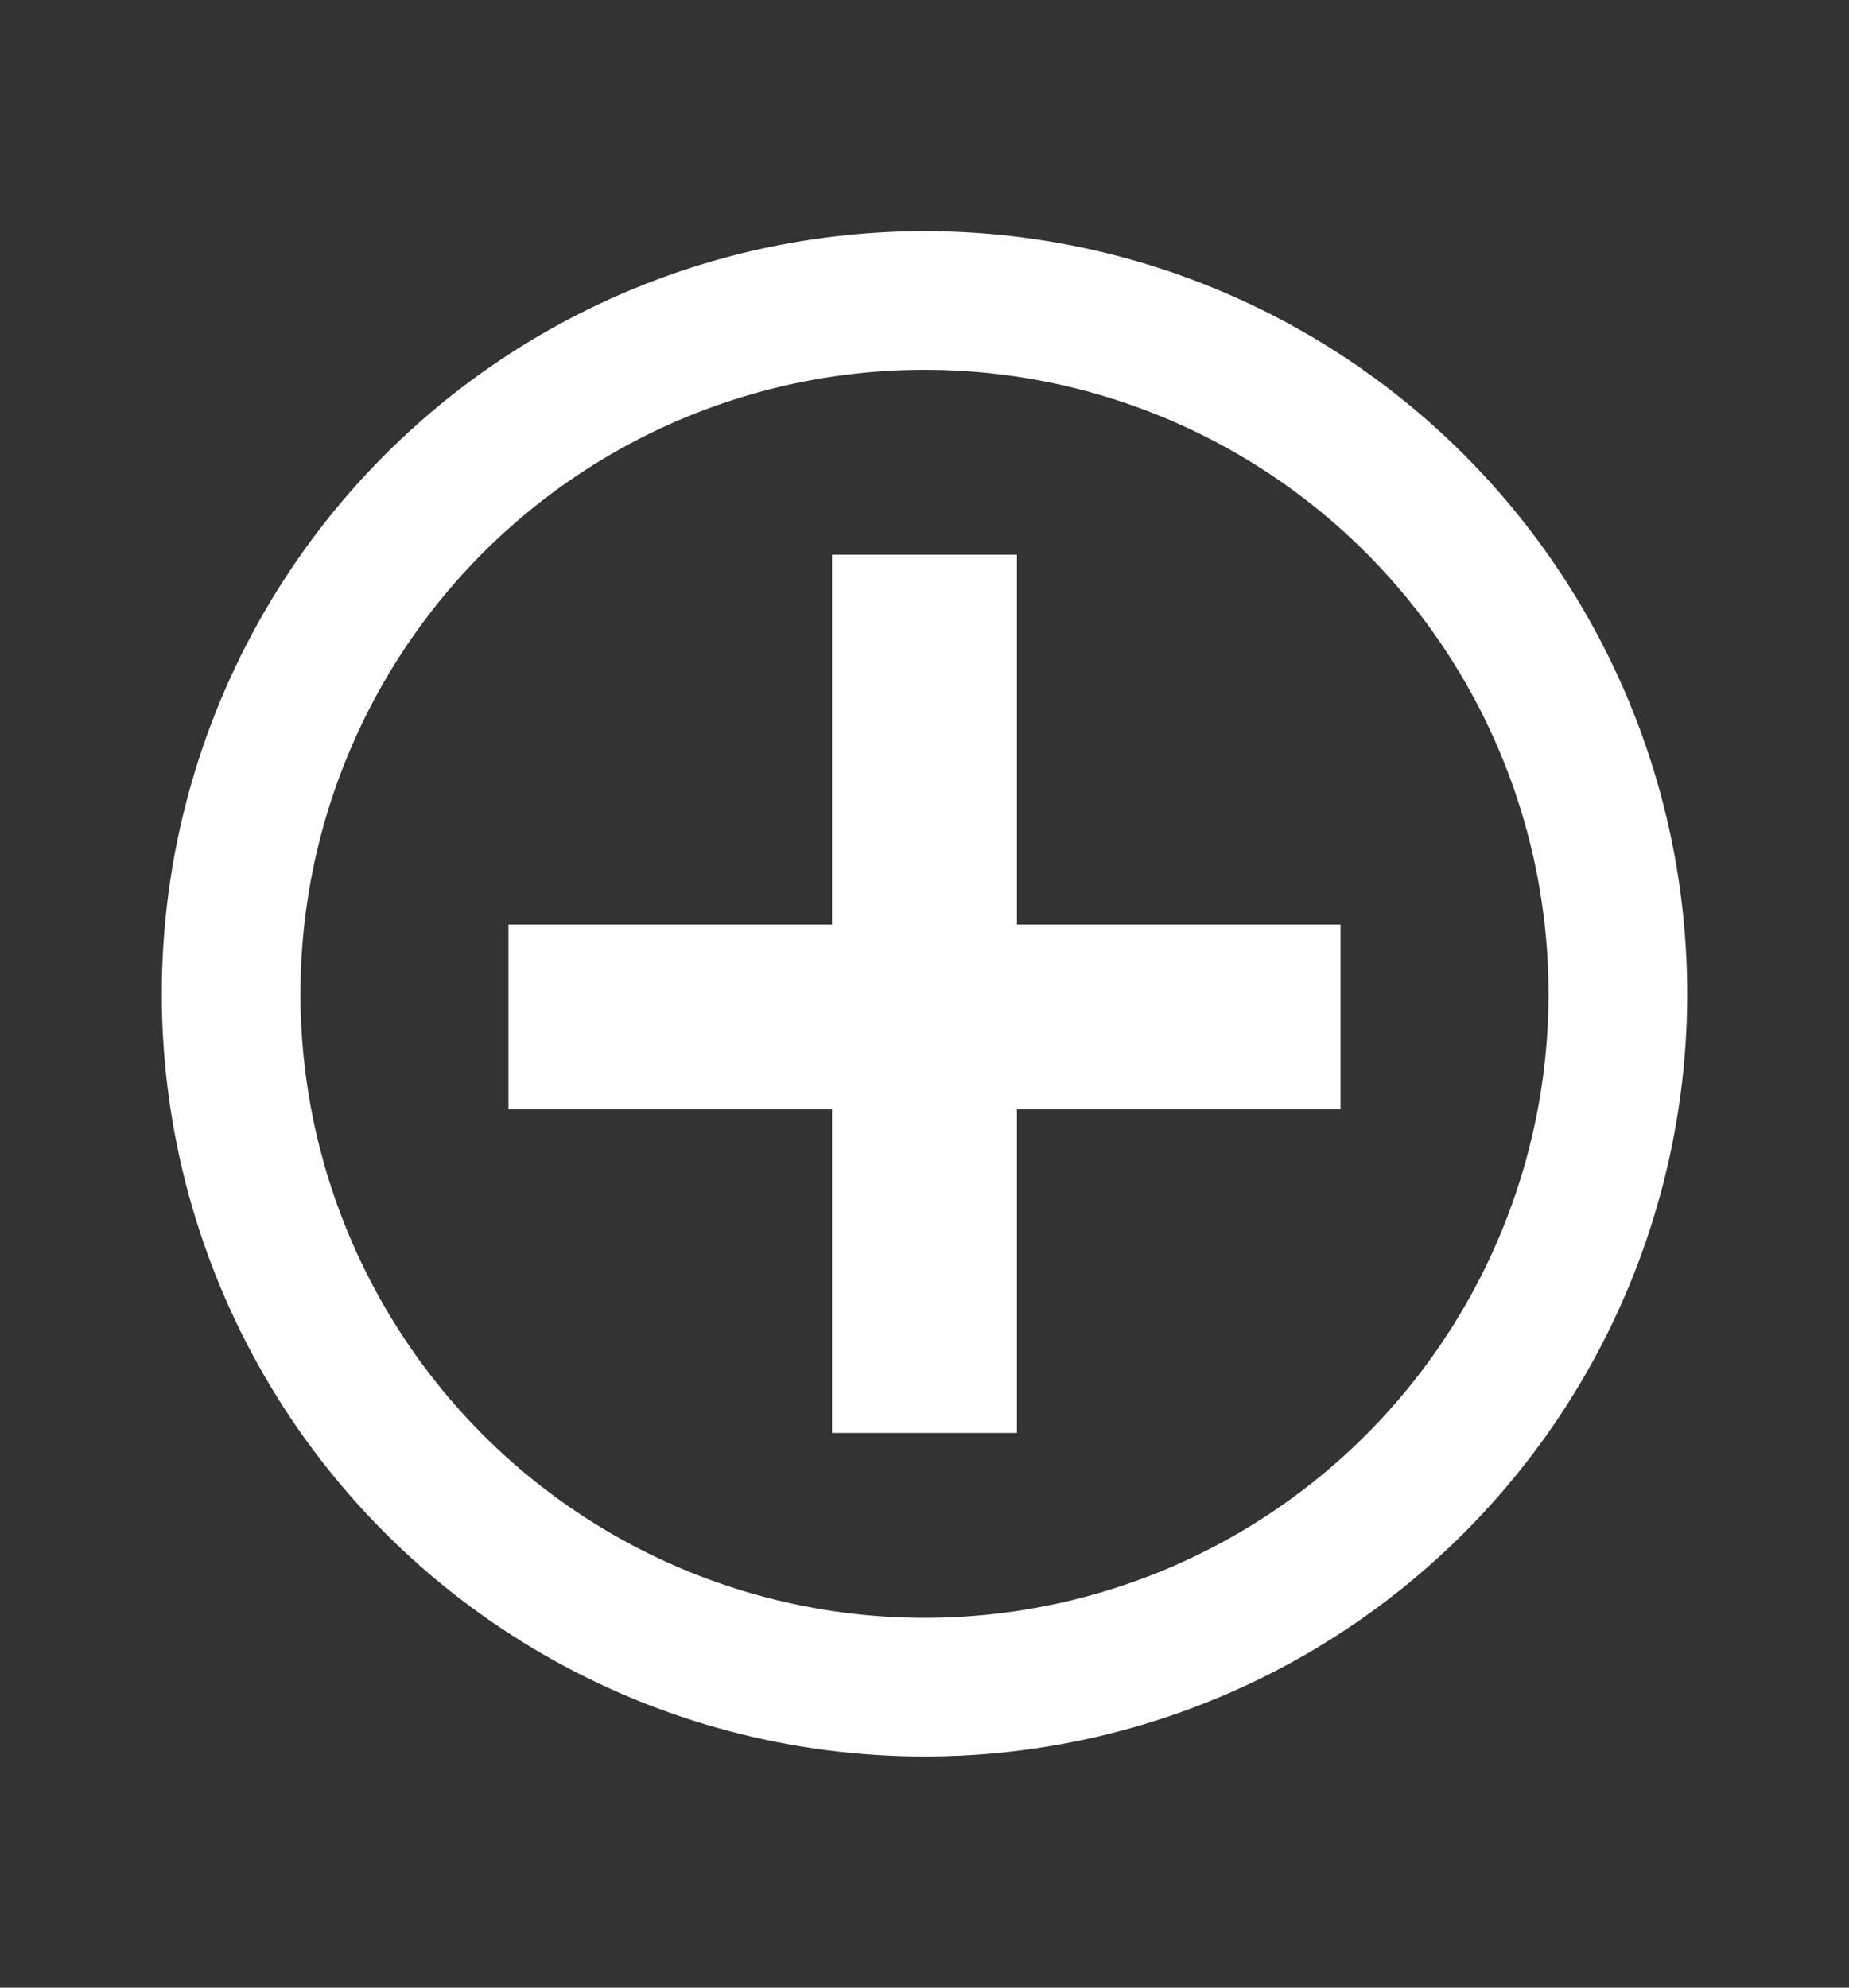
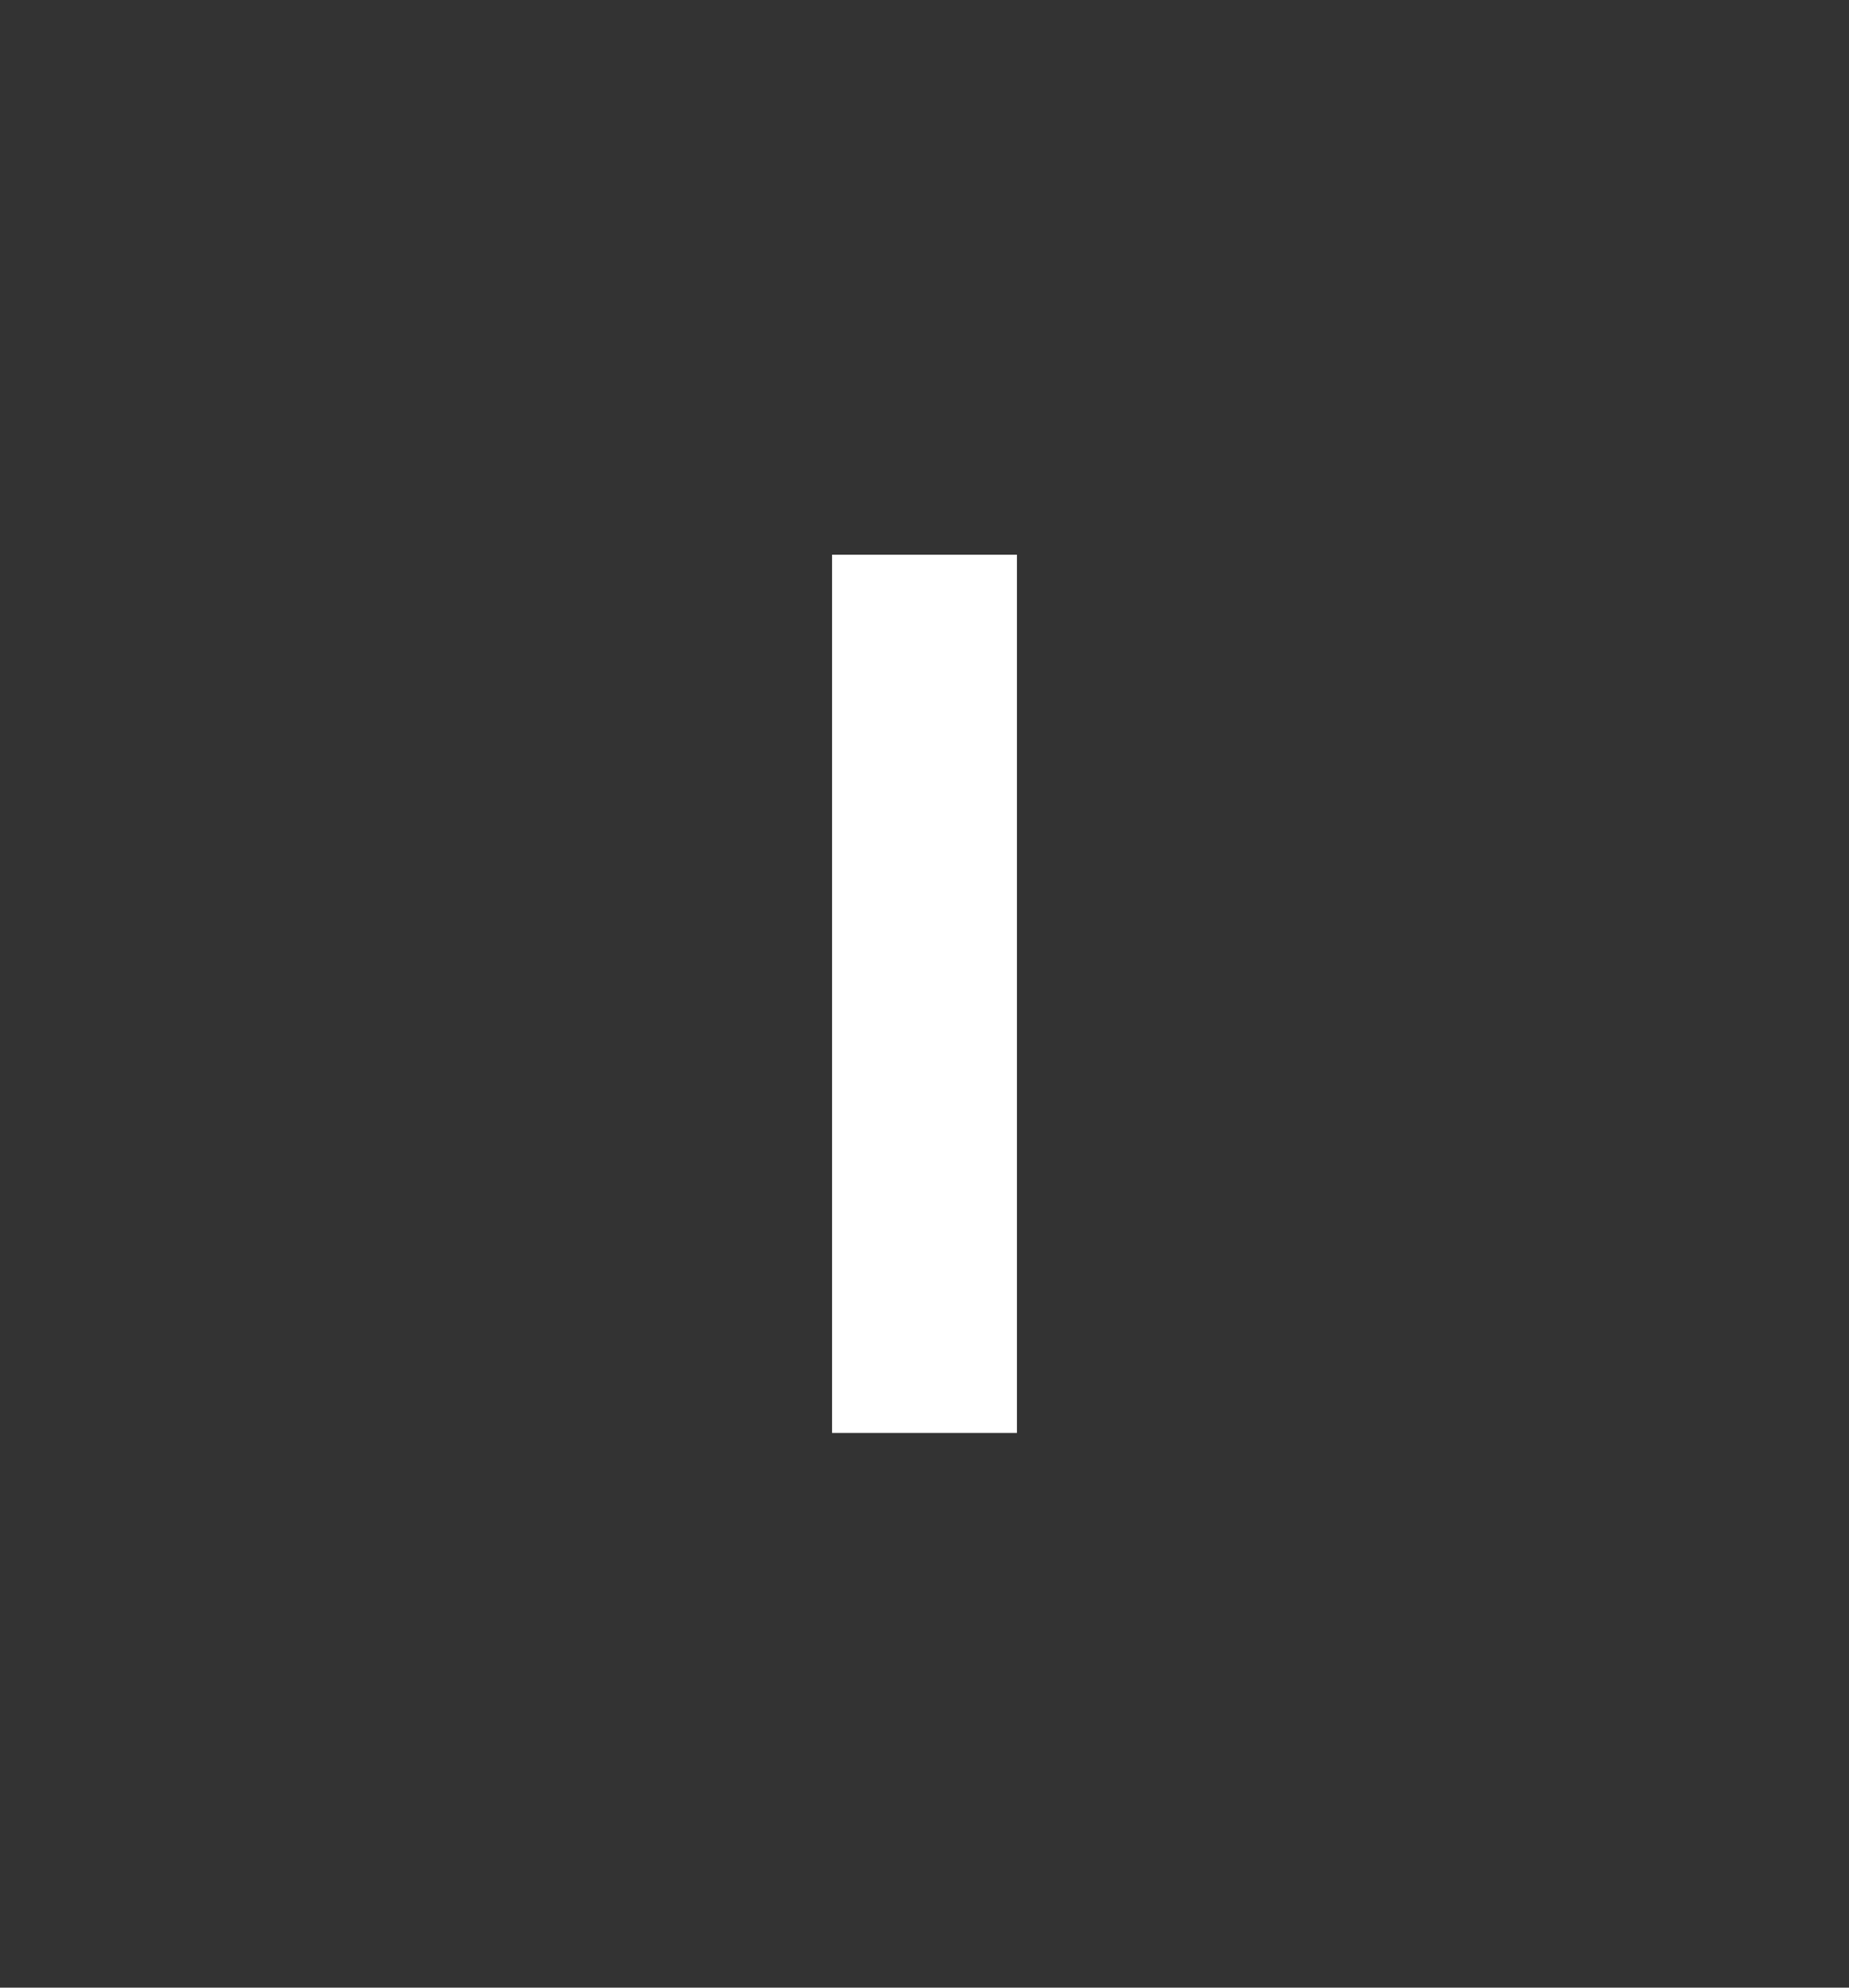
<svg xmlns="http://www.w3.org/2000/svg" width="40" height="43" viewBox="0 0 40 43" aria-label="Vaarde Health logo – cross in circle">
  <rect x="0" y="0" width="40" height="43" fill="#333333" stroke="none" />
-   <circle cx="20" cy="21.5" r="15" stroke="white" stroke-width="3" fill="none" />
  <rect x="18" y="12" width="4" height="19" fill="white" />
-   <rect x="11" y="20" width="18" height="4" fill="white" />
</svg>